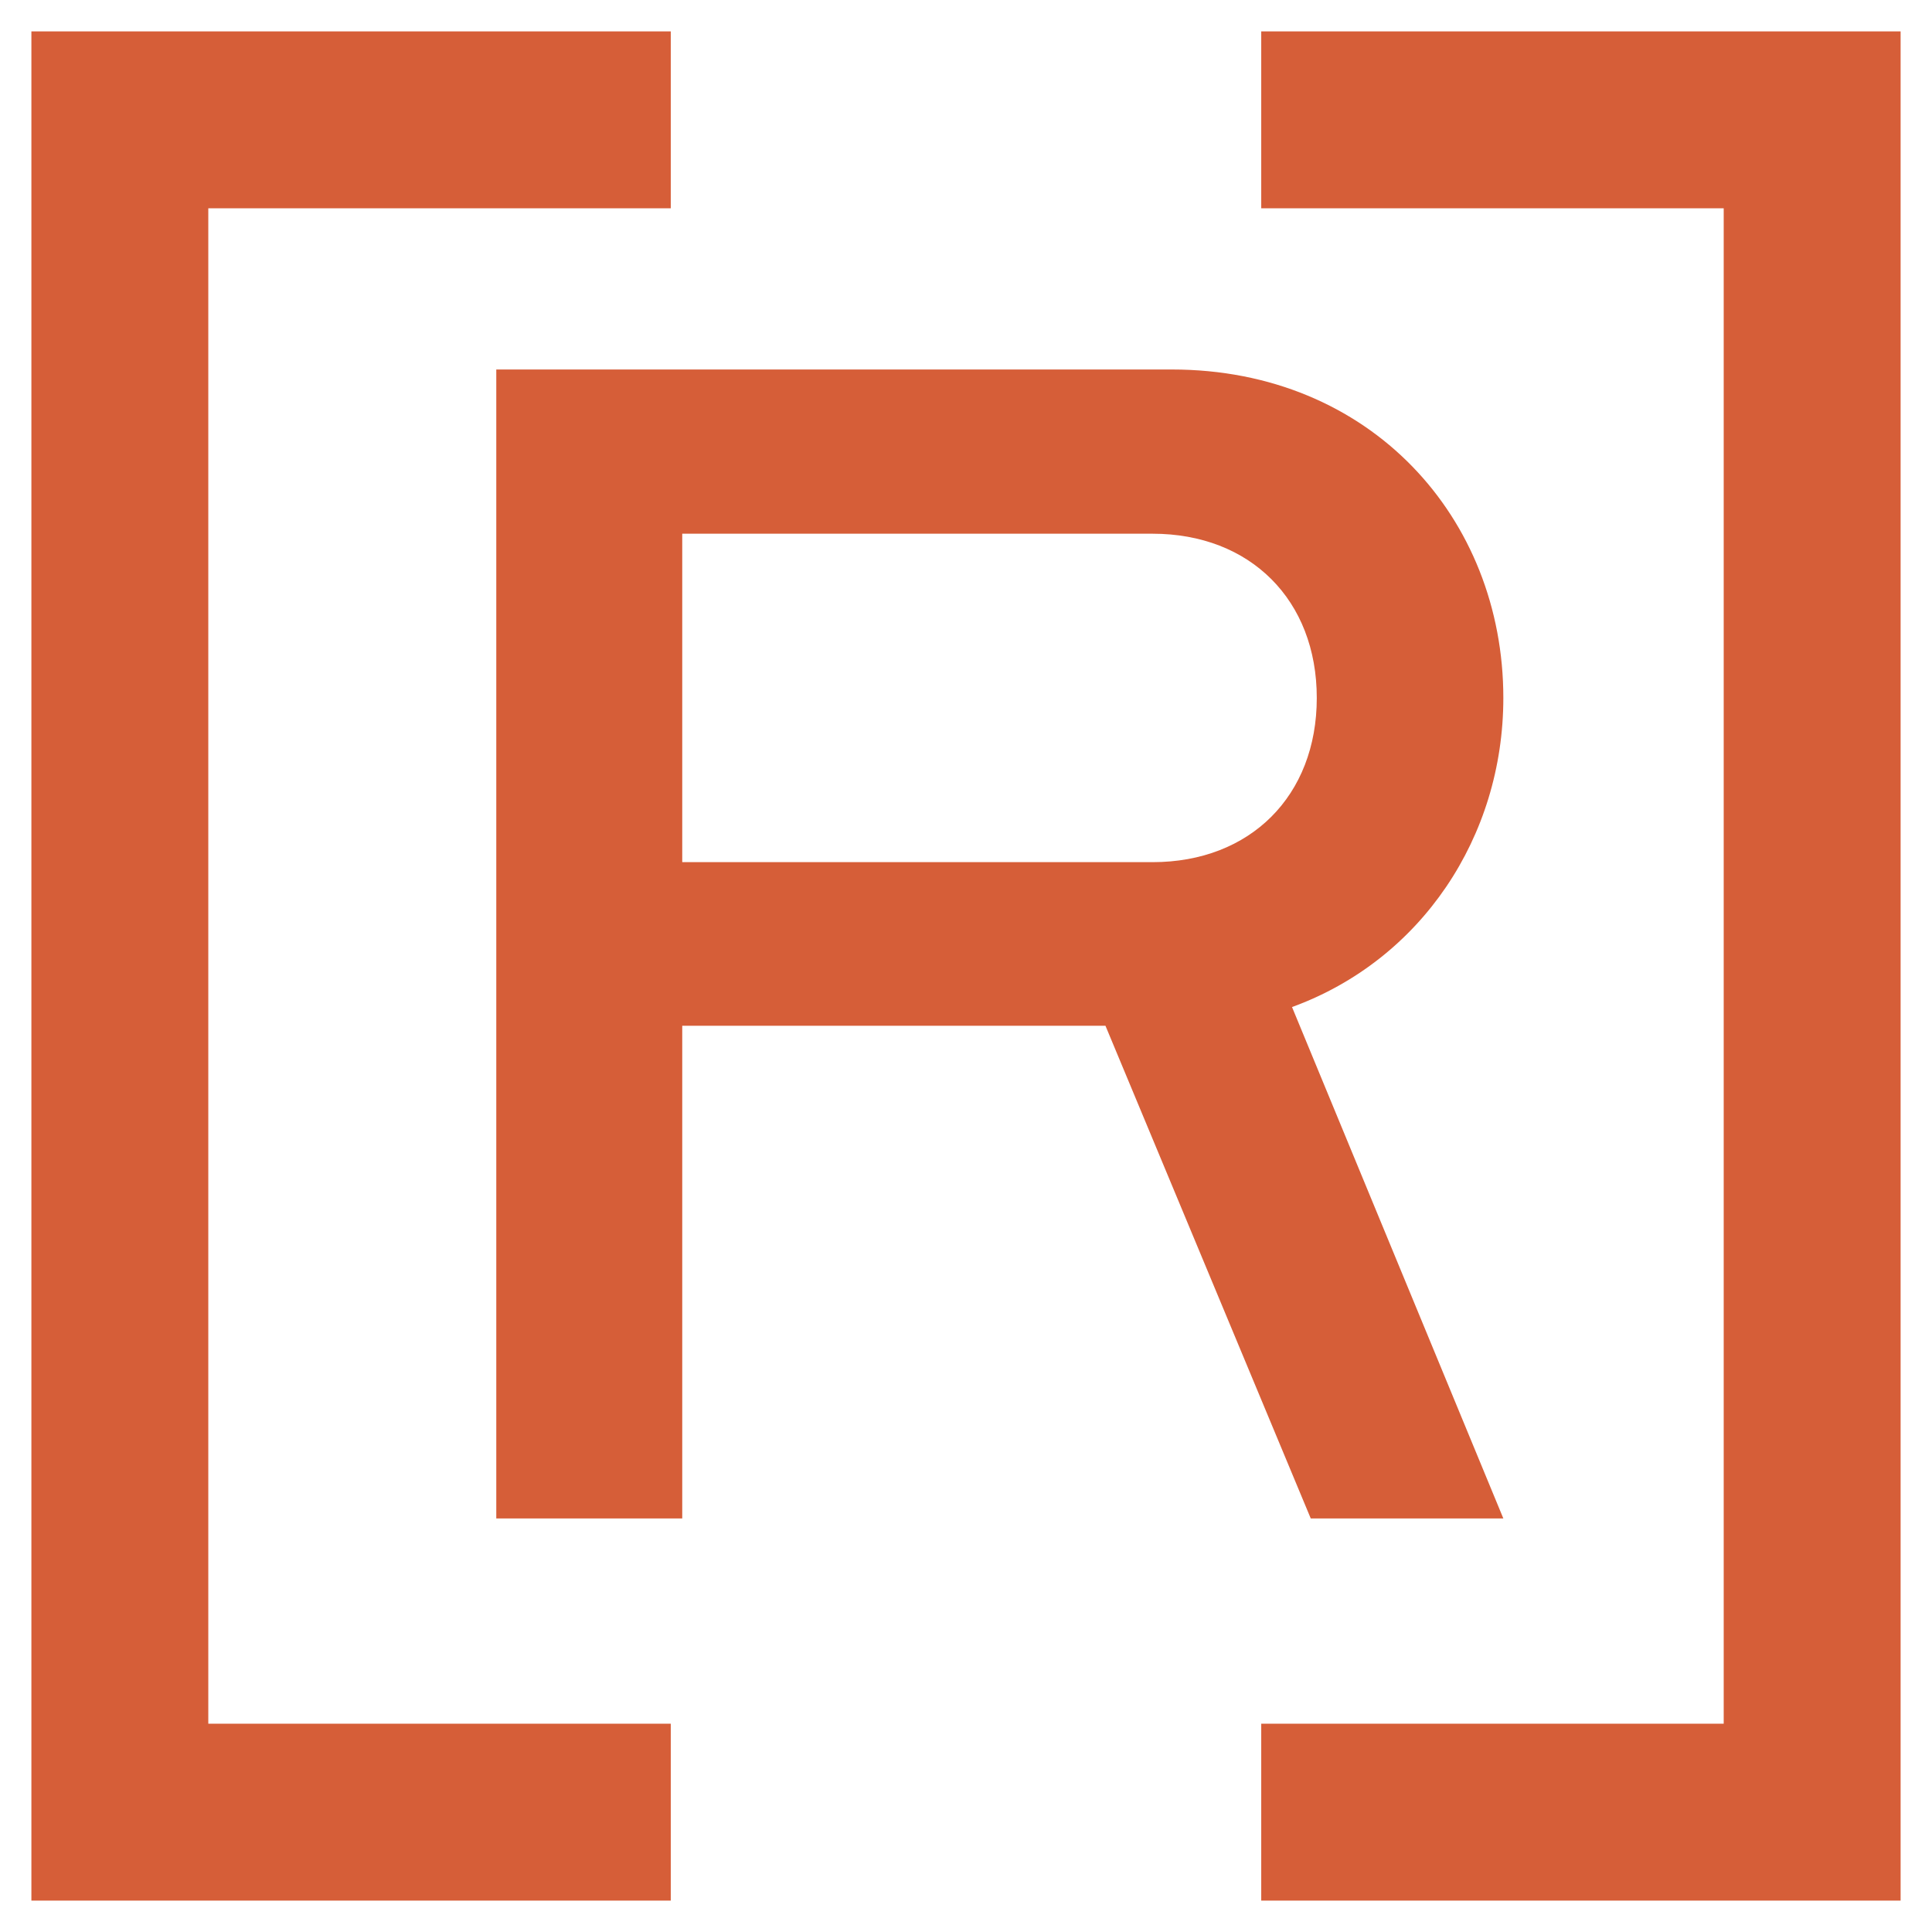
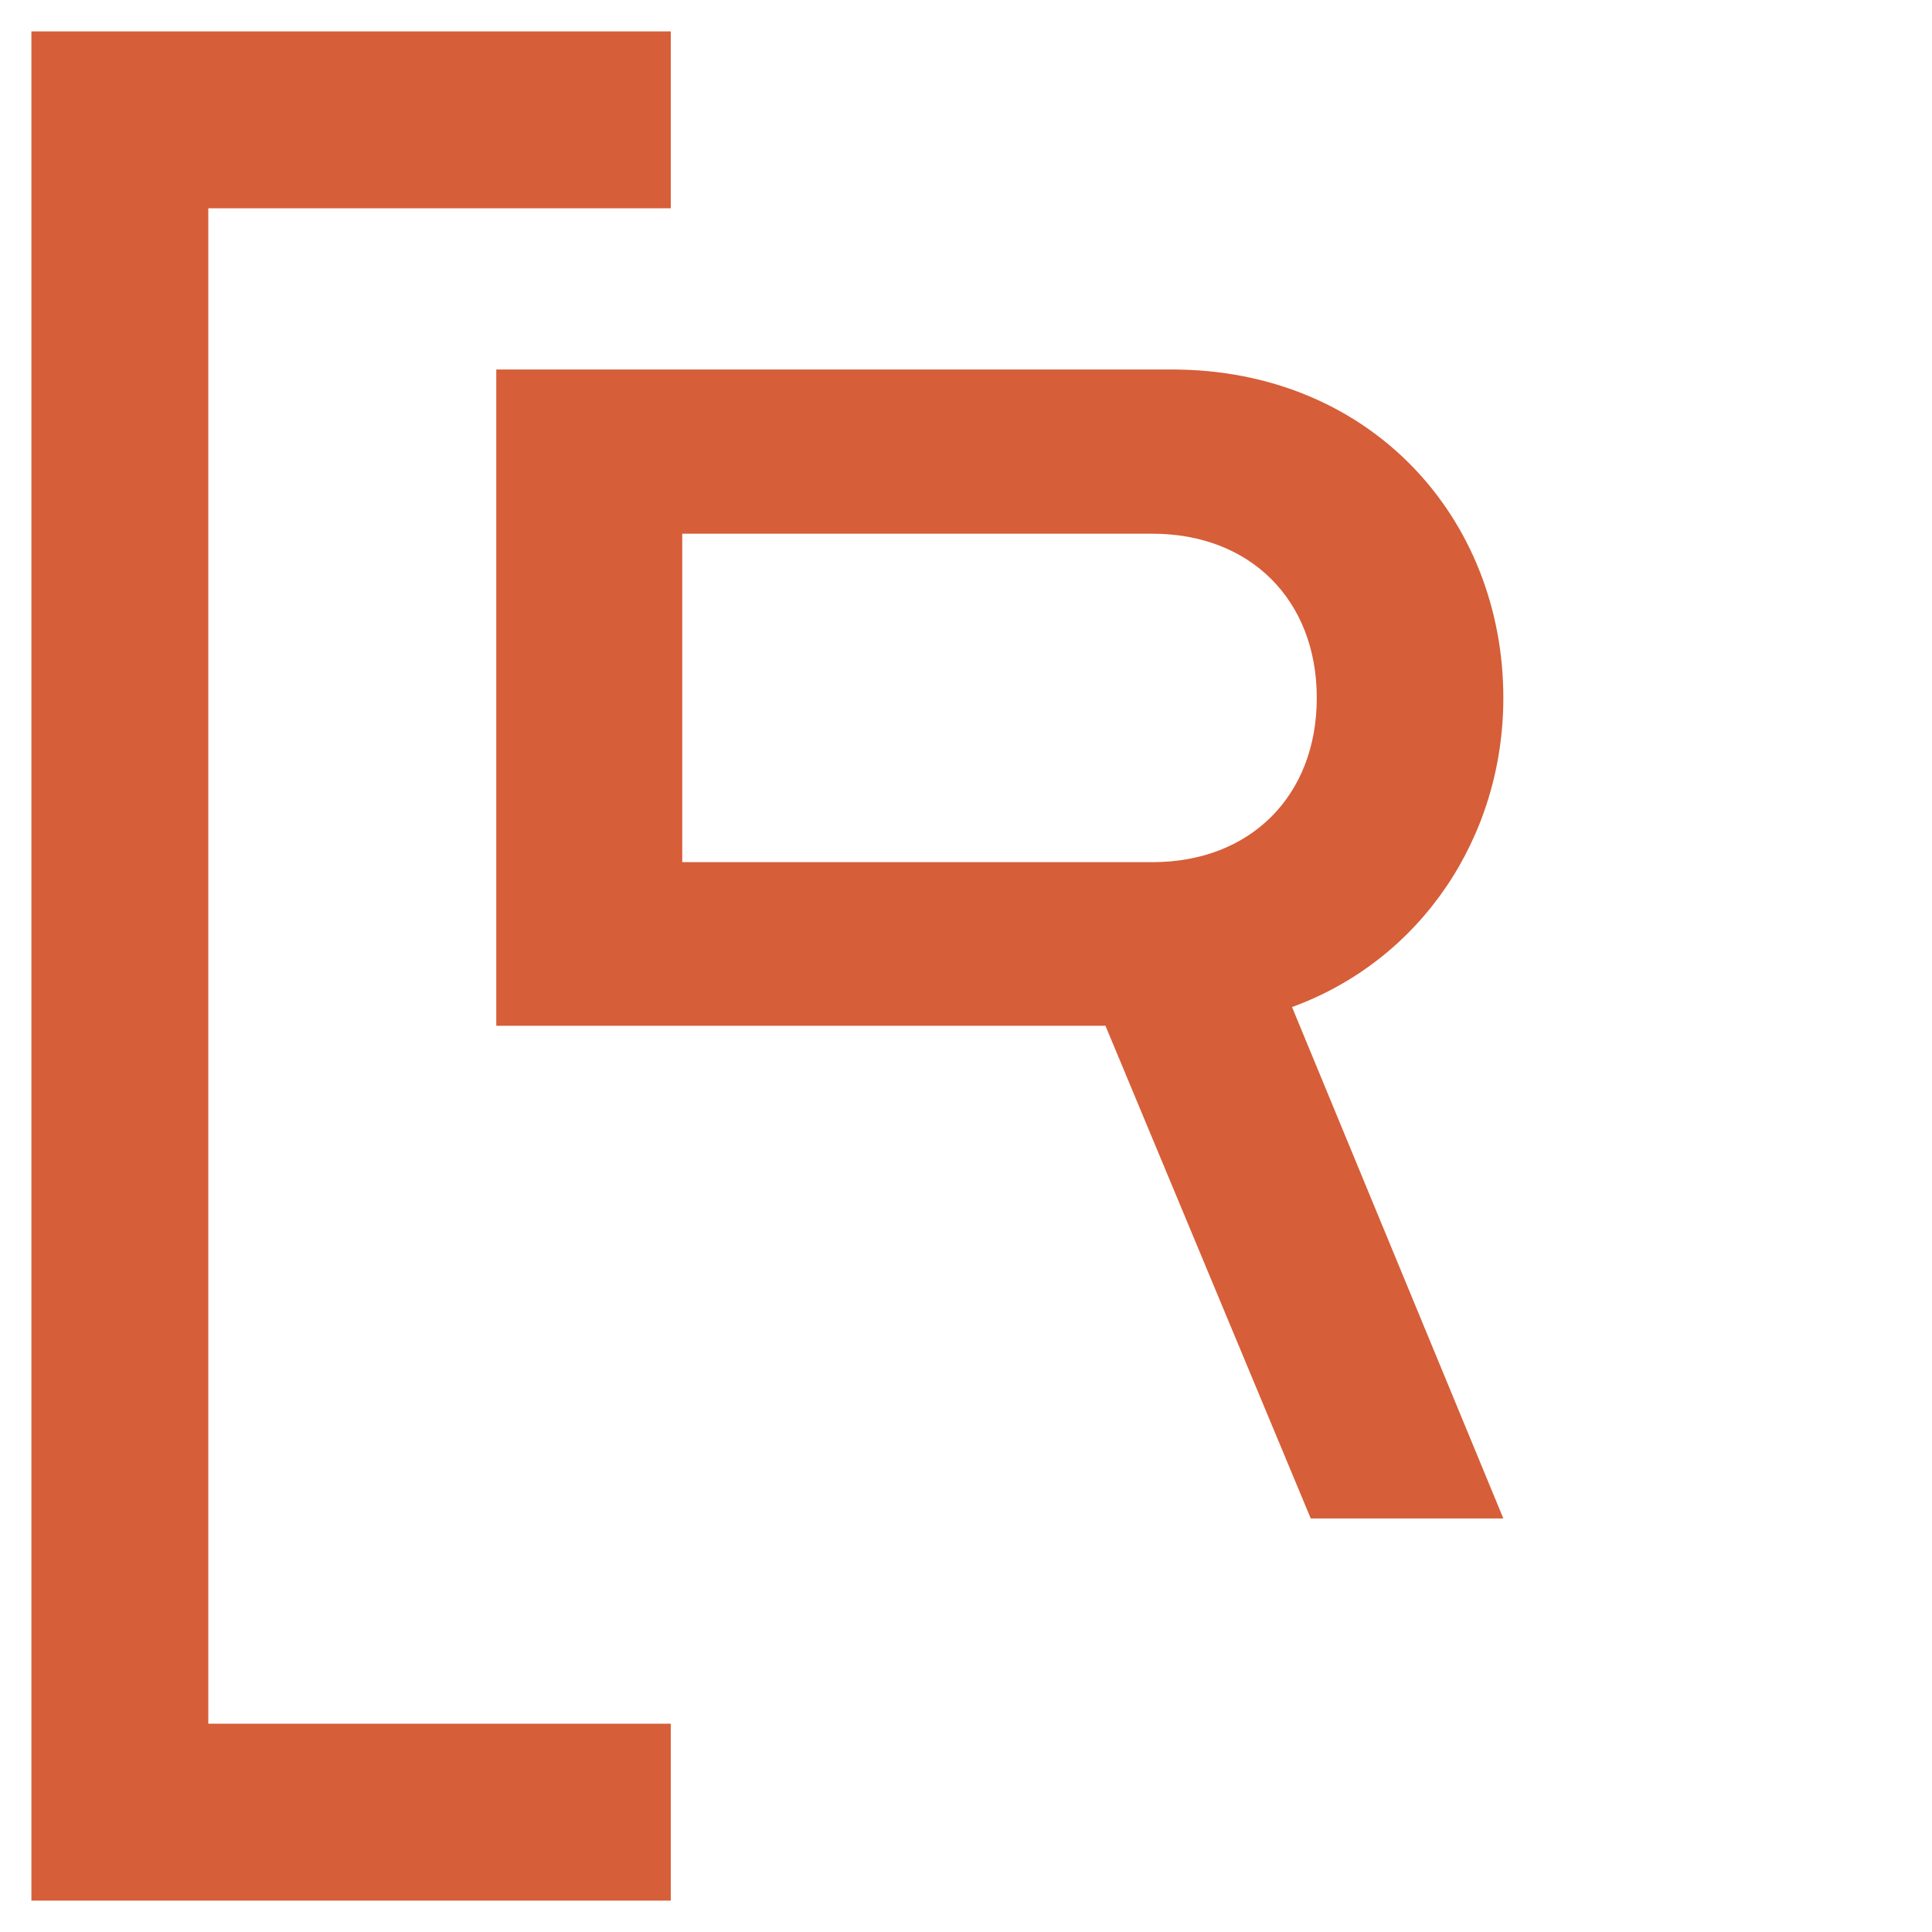
<svg xmlns="http://www.w3.org/2000/svg" id="Layer_1" viewBox="0 0 32 32">
  <g>
    <polygon points=".52 31.48 11.11 31.48 11.11 28.55 3.45 28.55 3.45 3.45 11.11 3.45 11.11 .52 .52 .52 .52 31.48" style="fill:#d65e38;" />
-     <polygon points="20.89 .52 20.89 3.45 28.55 3.45 28.55 28.55 20.89 28.55 20.89 31.48 31.48 31.48 31.48 .52 20.89 .52" style="fill:#d65e38;" />
  </g>
-   <path d="m8.22,6.12h11.19c3.29,0,5.49,2.46,5.49,5.44,0,2.3-1.36,4.34-3.5,5.12l3.5,8.47h-3.19l-3.4-8.16h-7.01v8.16h-3.08V6.12Zm10.87,8.16c1.62,0,2.72-1.1,2.72-2.72s-1.1-2.72-2.72-2.72h-7.79v5.44h7.79Z" style="fill:#d65e38;" />
+   <path d="m8.22,6.12h11.19c3.29,0,5.49,2.46,5.49,5.44,0,2.3-1.36,4.34-3.5,5.12l3.5,8.47h-3.19l-3.4-8.16h-7.01h-3.08V6.12Zm10.87,8.16c1.62,0,2.72-1.1,2.72-2.72s-1.1-2.72-2.72-2.72h-7.79v5.44h7.79Z" style="fill:#d65e38;" />
</svg>